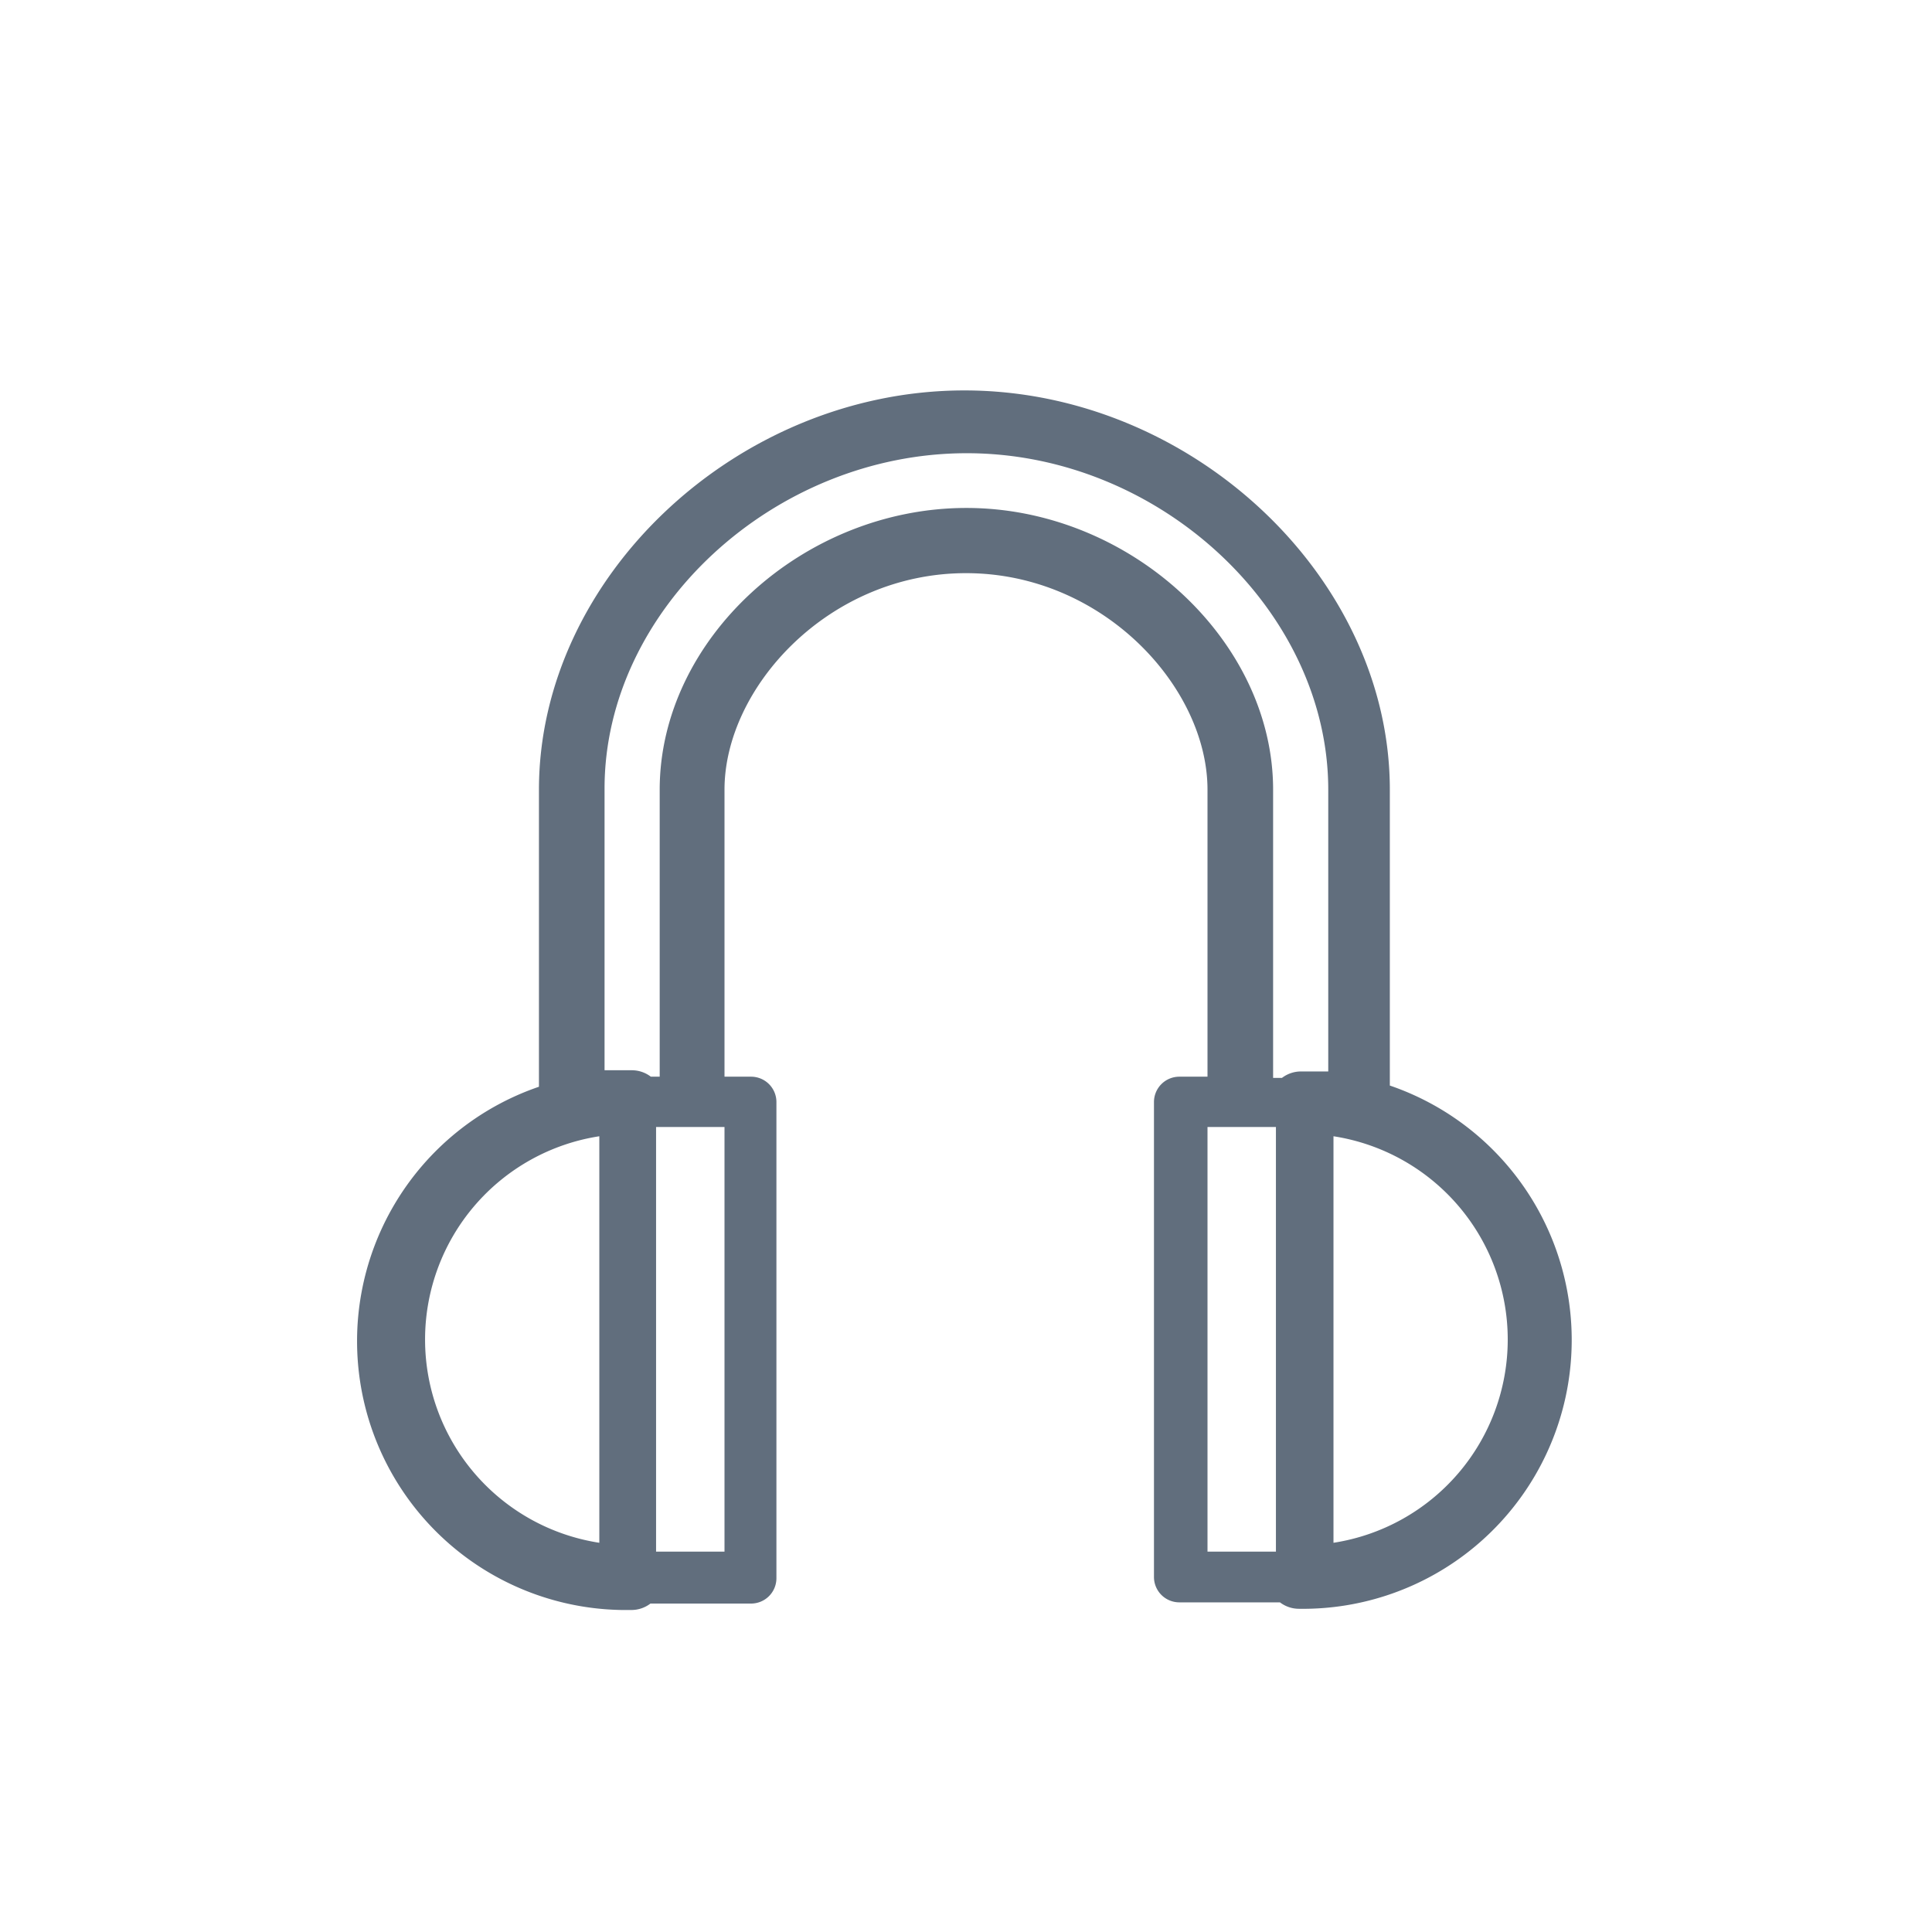
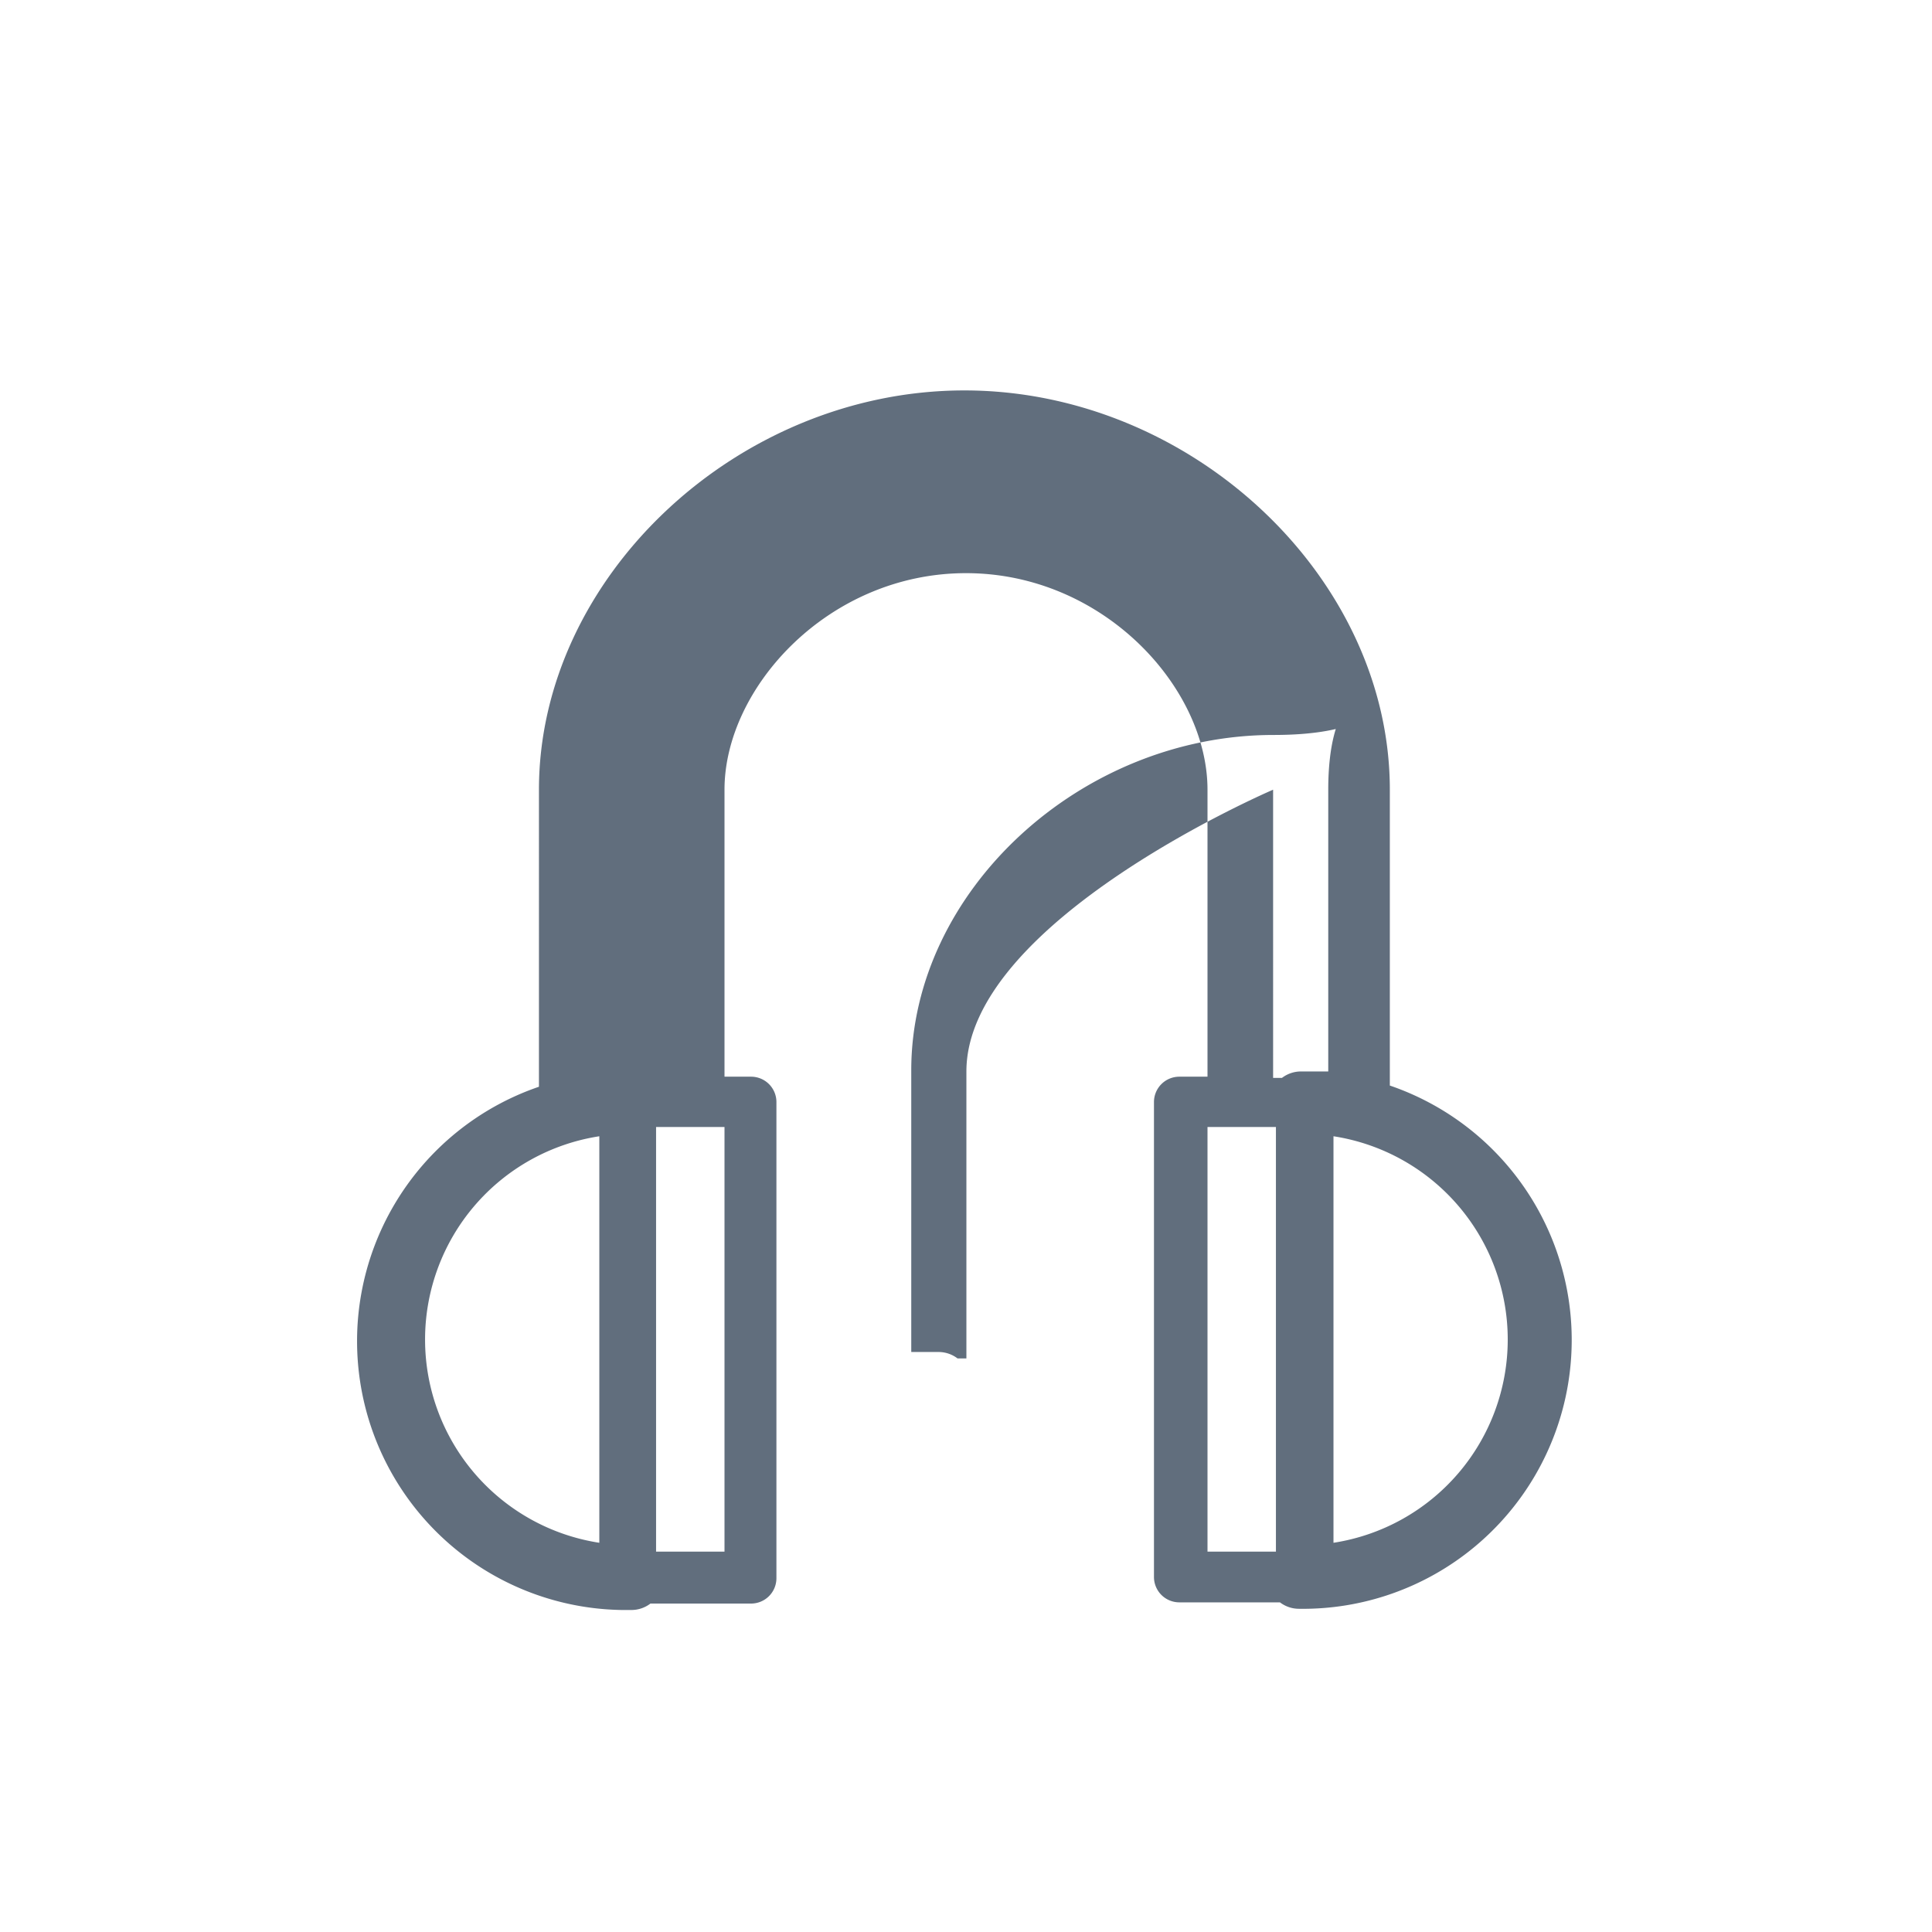
<svg xmlns="http://www.w3.org/2000/svg" id="Layer_1" data-name="Layer 1" viewBox="0 0 48 48">
  <defs>
    <style>.cls-1{fill:#616e7d;}</style>
  </defs>
-   <path class="cls-1" d="M15.69,40a.78.78,0,0,0,.47-.16h2.5a.63.63,0,0,0,.63-.63V27.38a.63.63,0,0,0-.63-.63H18V19.62c0-2.54,2.59-5.38,6-5.38s6,2.84,6,5.38v7.13h-.7a.63.63,0,0,0-.63.63v11.8a.63.63,0,0,0,.63.63h2.5a.78.78,0,0,0,.47.16,6.68,6.68,0,0,0,2.26-13V19.62c0-5.29-4.94-9.92-10.57-9.92s-10.57,4.63-10.57,9.92V27a6.68,6.68,0,0,0,2.26,13ZM33,19.62v7c-.23,0-.45,0-.68,0a.78.78,0,0,0-.47.16h-.22V19.62c0-3.71-3.56-7-7.62-7s-7.62,3.26-7.62,7v7.13h-.22a.78.78,0,0,0-.47-.16c-.23,0-.45,0-.68,0v-7c0-4.44,4.2-8.33,9-8.33S33,15.18,33,19.62ZM30,28h1.7V38.55H30Zm3.13,10.32V28.23a5.11,5.11,0,0,1,0,10.1ZM18,38.55h-1.7V28H18ZM14.89,28.23v10.1a5.11,5.11,0,0,1,0-10.1Z" />
+   <path class="cls-1" d="M15.69,40a.78.78,0,0,0,.47-.16h2.5a.63.63,0,0,0,.63-.63V27.38a.63.63,0,0,0-.63-.63H18V19.62c0-2.54,2.59-5.38,6-5.38s6,2.84,6,5.38v7.13h-.7a.63.63,0,0,0-.63.63v11.8a.63.63,0,0,0,.63.63h2.5a.78.78,0,0,0,.47.16,6.68,6.68,0,0,0,2.26-13V19.62c0-5.29-4.94-9.92-10.57-9.92s-10.57,4.63-10.57,9.92V27a6.68,6.68,0,0,0,2.26,13ZM33,19.62v7c-.23,0-.45,0-.68,0a.78.78,0,0,0-.47.16h-.22V19.62s-7.62,3.26-7.62,7v7.13h-.22a.78.78,0,0,0-.47-.16c-.23,0-.45,0-.68,0v-7c0-4.44,4.2-8.33,9-8.33S33,15.18,33,19.62ZM30,28h1.7V38.55H30Zm3.13,10.32V28.23a5.11,5.11,0,0,1,0,10.1ZM18,38.55h-1.7V28H18ZM14.89,28.23v10.1a5.11,5.11,0,0,1,0-10.1Z" />
</svg>